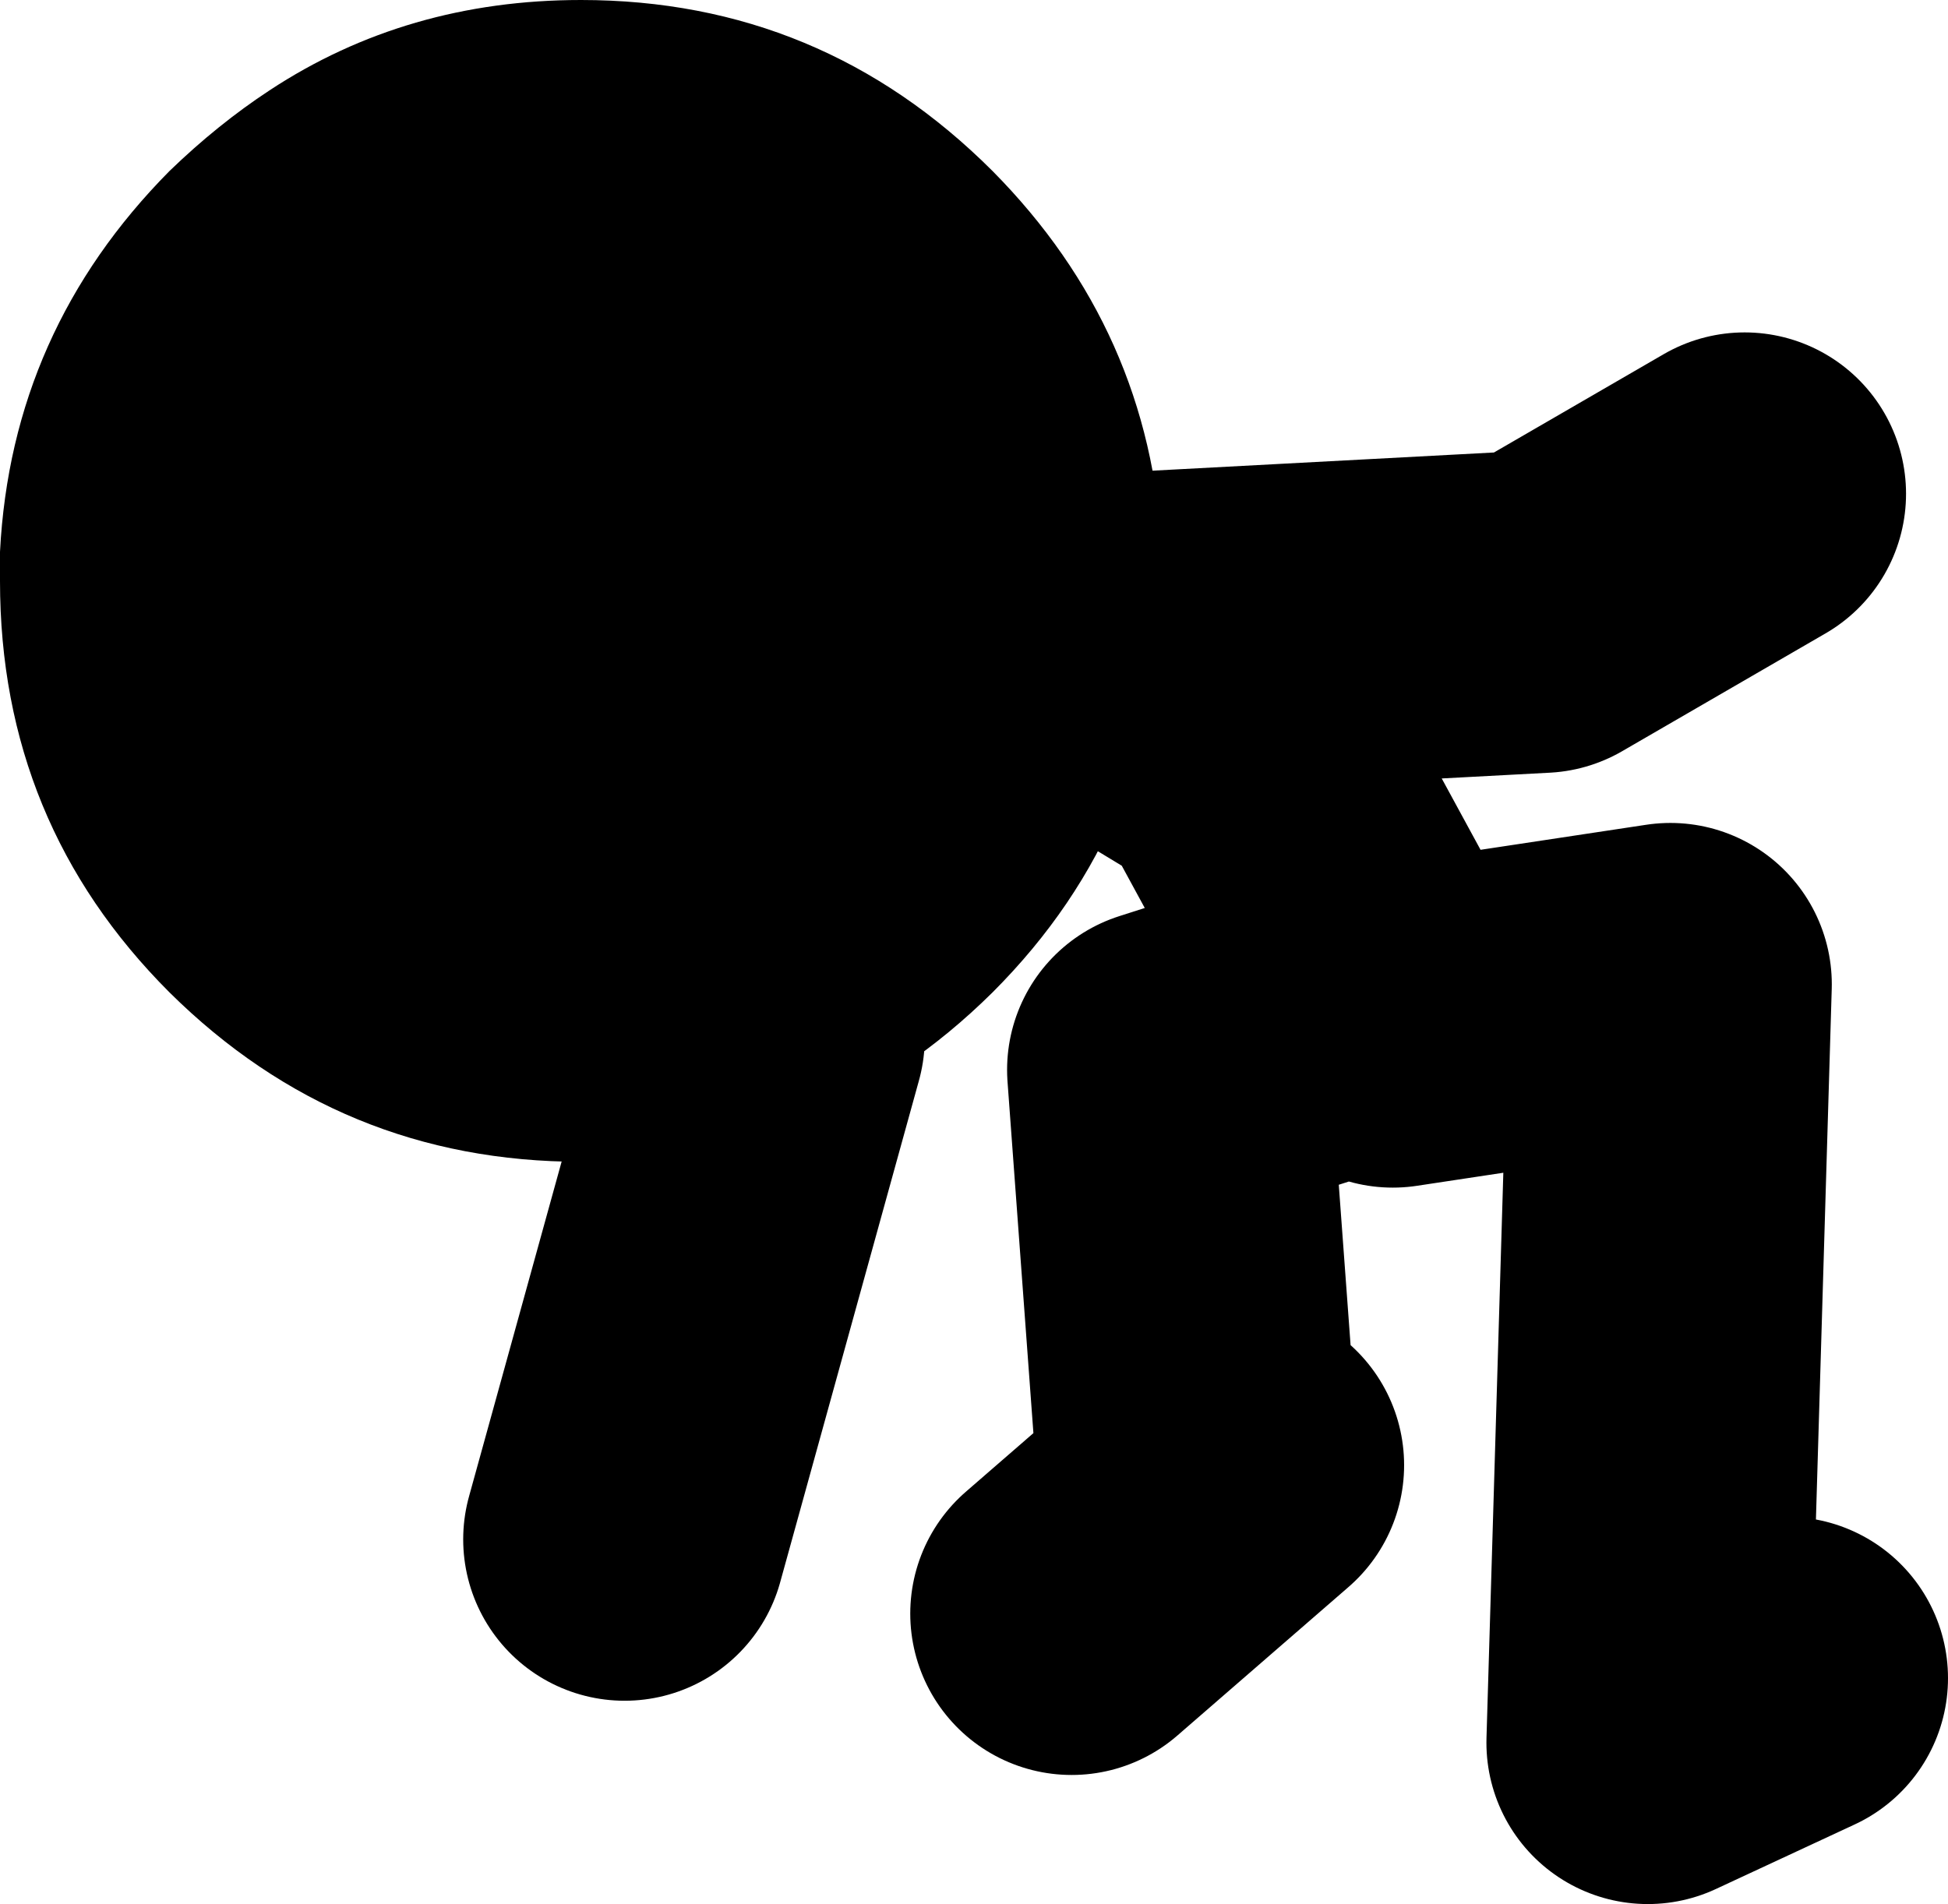
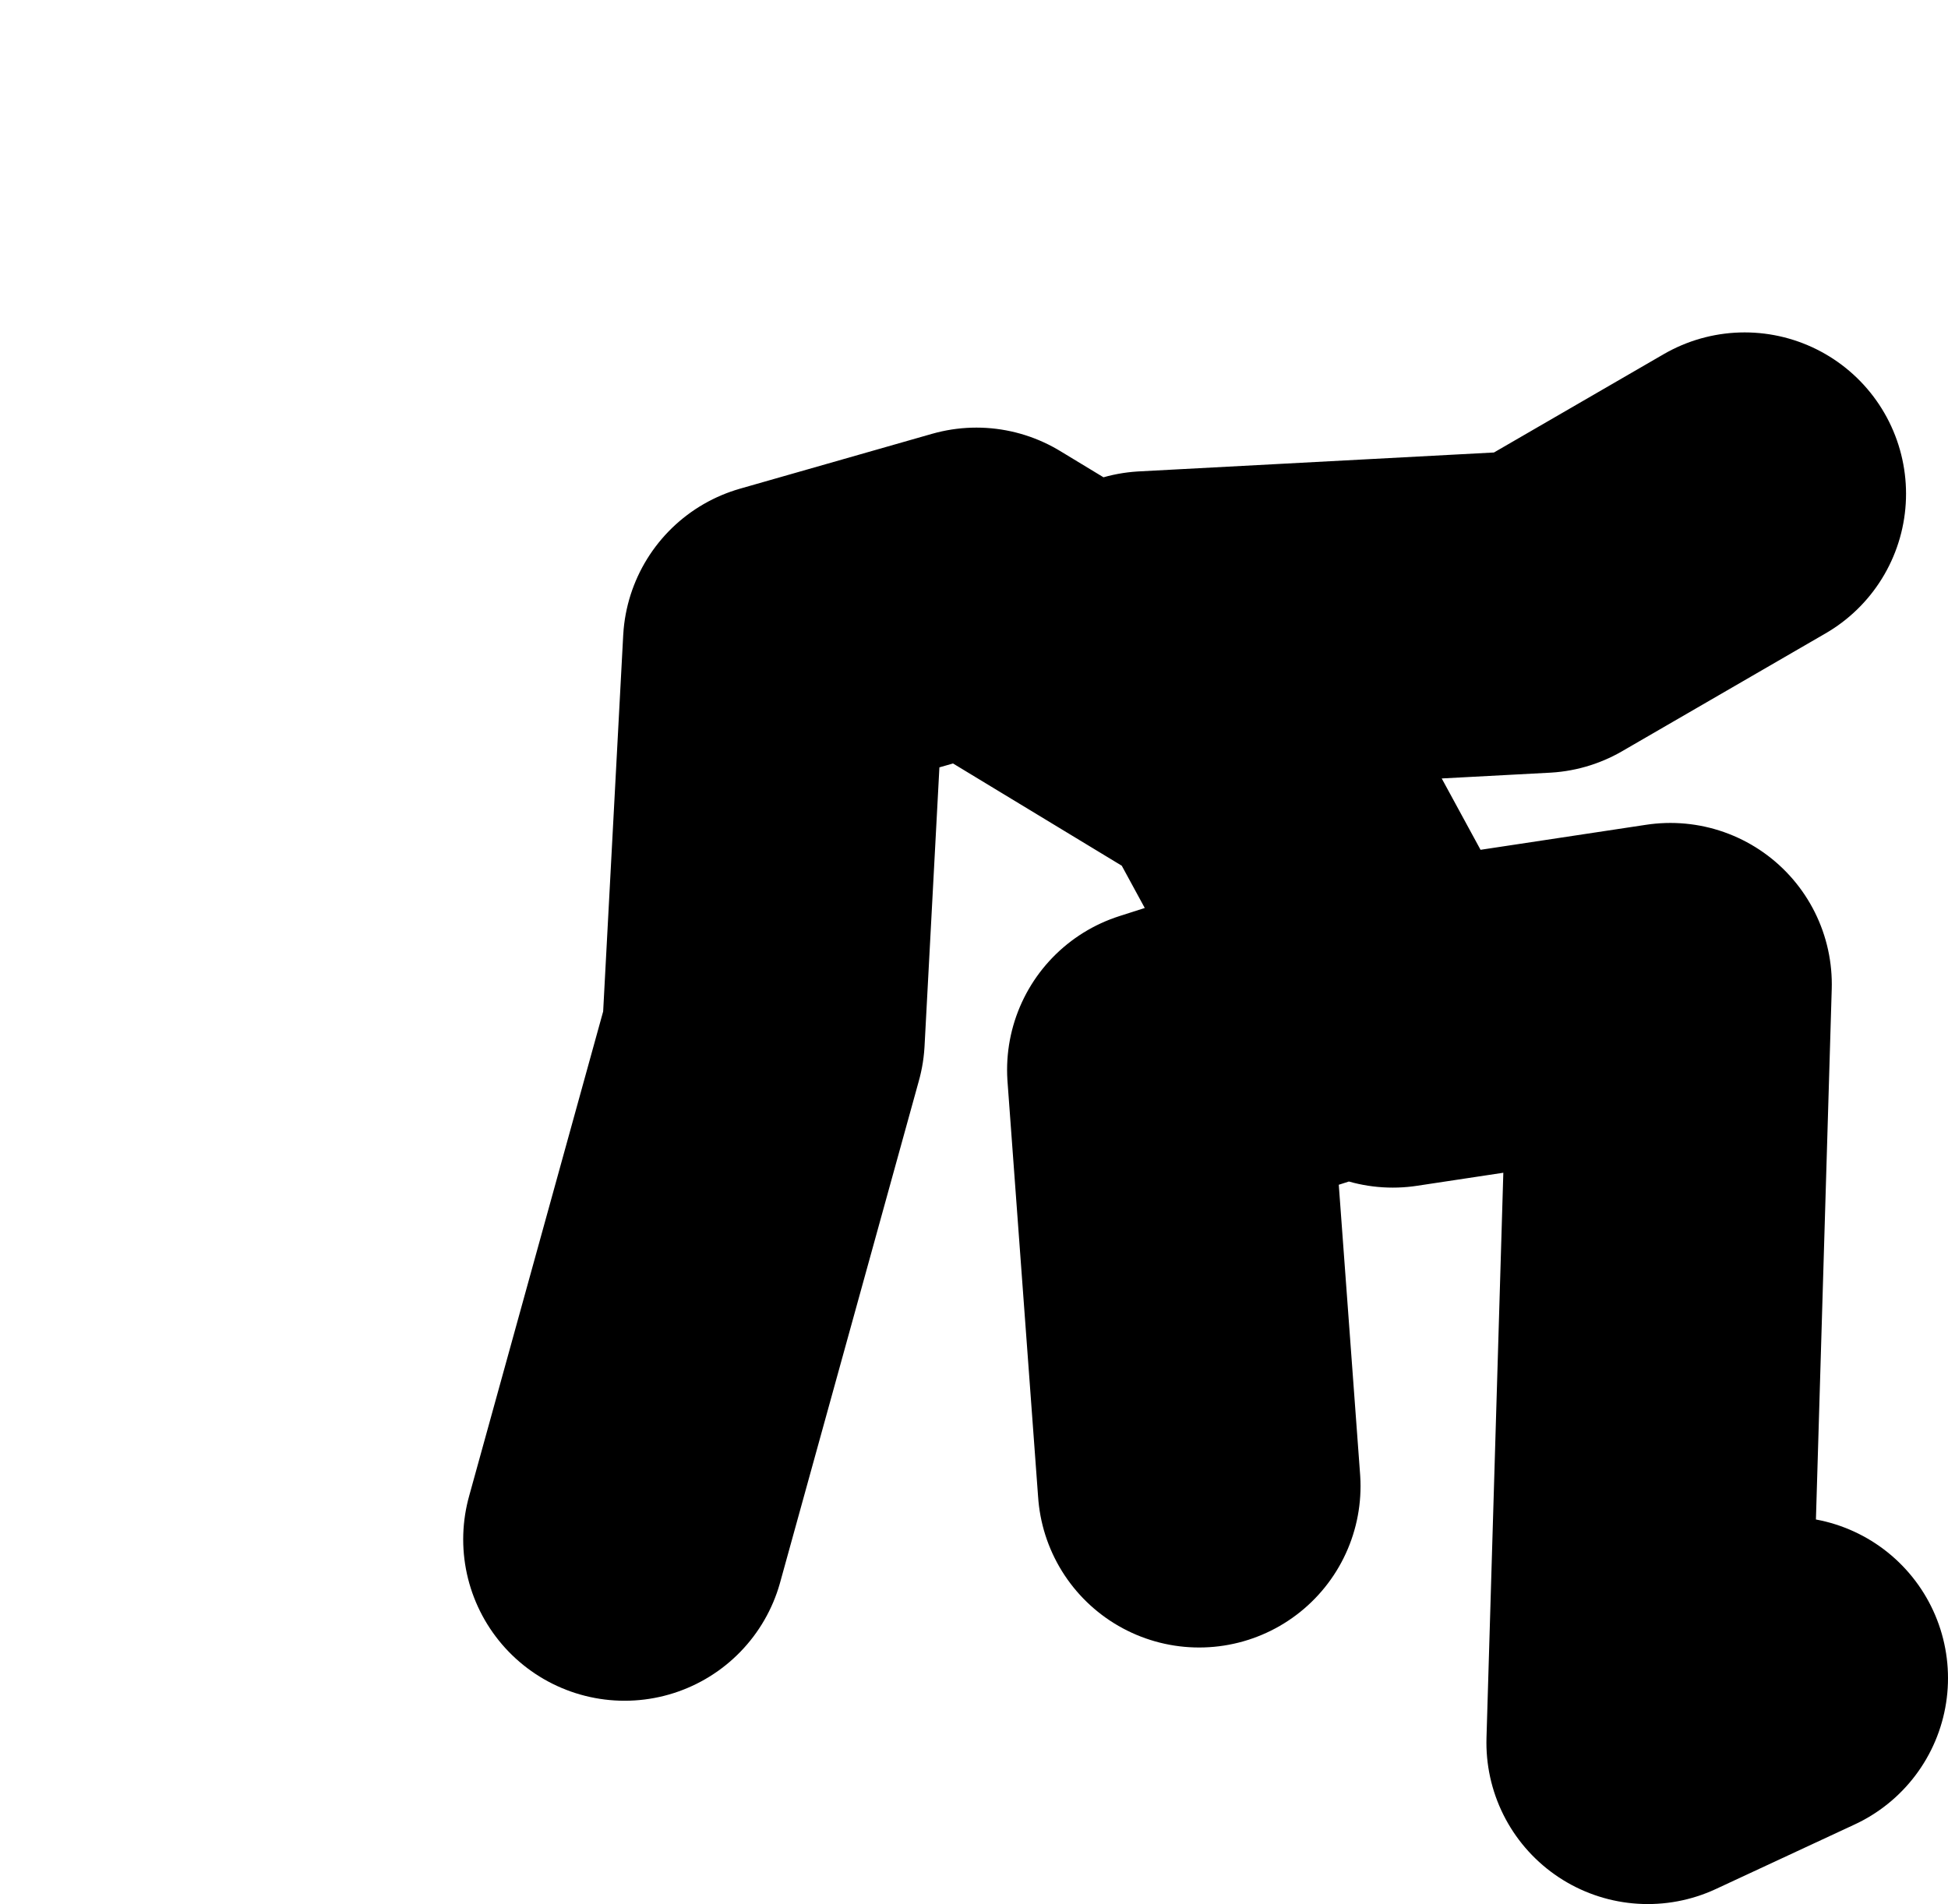
<svg xmlns="http://www.w3.org/2000/svg" height="59.0px" width="60.35px">
  <g transform="matrix(1.0, 0.0, 0.0, 1.0, 30.45, 53.45)">
-     <path d="M-11.1 -5.75 L-6.8 -21.3 -6.15 -33.5 -0.2 -35.2 8.05 -30.2 12.7 -21.65 21.3 -22.95 20.6 0.55 24.9 -1.45 M12.0 -22.3 L5.75 -20.3 6.7 -7.4 M8.05 -8.05 L2.75 -3.45 M5.1 -33.85 L17.3 -34.5 23.6 -38.15" fill="none" stroke="#000000" stroke-linecap="round" stroke-linejoin="round" stroke-width="10.0" />
-     <path d="M-12.45 -53.45 Q-5.0 -53.45 0.3 -48.15 5.2 -43.2 5.55 -36.35 L5.55 -35.45 Q5.55 -27.95 0.3 -22.7 -5.0 -17.45 -12.45 -17.45 -19.9 -17.45 -25.2 -22.7 -30.45 -27.95 -30.45 -35.45 L-30.45 -35.95 -30.45 -36.35 Q-30.1 -43.2 -25.2 -48.15 -23.7 -49.6 -22.1 -50.65 -17.85 -53.45 -12.45 -53.45" fill="#000000" fill-rule="evenodd" stroke="none" />
+     <path d="M-11.1 -5.75 L-6.8 -21.3 -6.15 -33.5 -0.2 -35.2 8.05 -30.2 12.7 -21.65 21.3 -22.95 20.6 0.55 24.9 -1.45 M12.0 -22.3 L5.75 -20.3 6.7 -7.4 M8.05 -8.05 M5.1 -33.85 L17.3 -34.5 23.6 -38.15" fill="none" stroke="#000000" stroke-linecap="round" stroke-linejoin="round" stroke-width="10.0" />
  </g>
</svg>